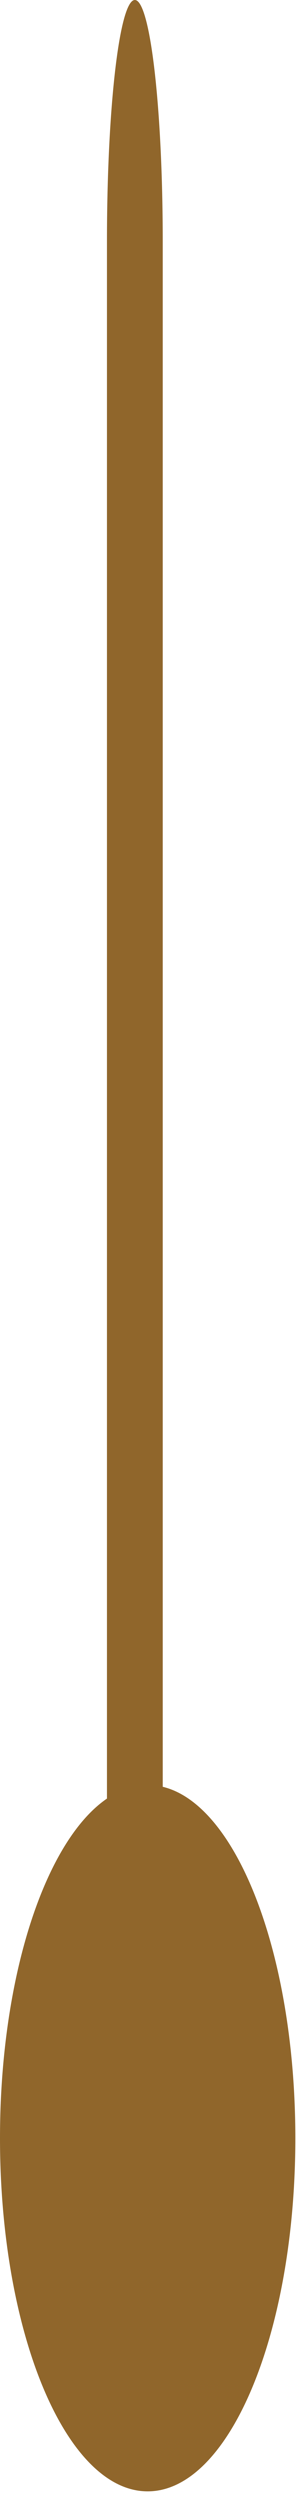
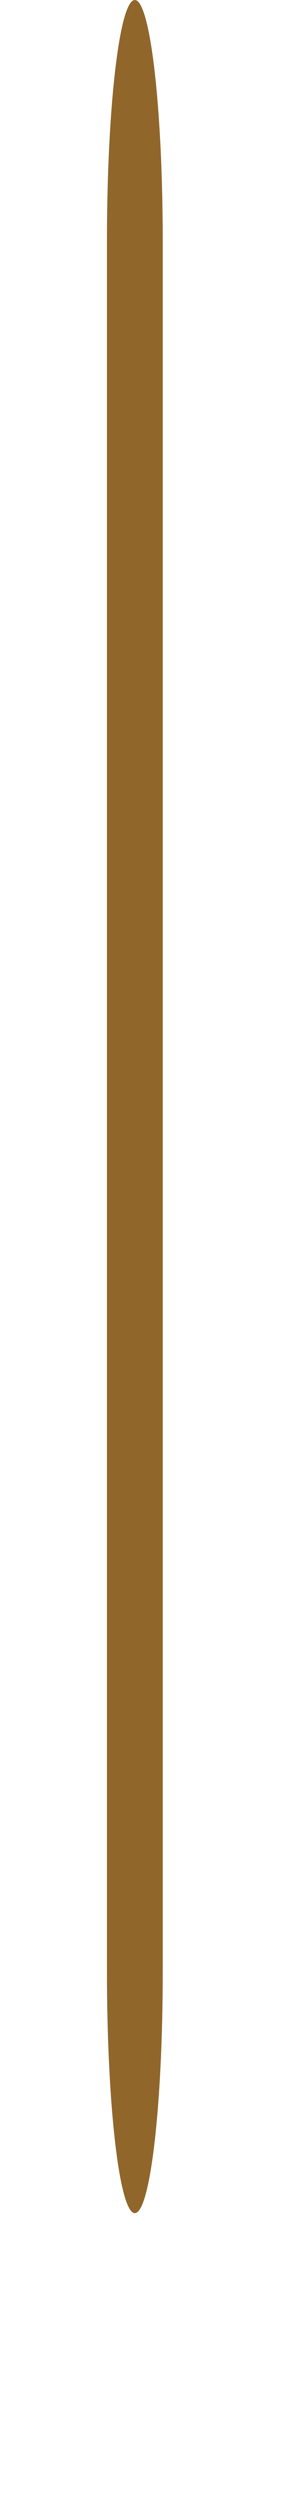
<svg xmlns="http://www.w3.org/2000/svg" width="9" height="76" viewBox="0 0 9 76" fill="none">
  <path d="M4.948 7.334C4.948 3.284 4.568 0 4.1 0C3.632 0 3.252 3.284 3.252 7.334V59.945C3.252 63.995 3.632 67.279 4.1 67.279C4.568 67.279 4.948 63.995 4.948 59.945V7.334Z" fill="#90662B" />
-   <path d="M8.98 65C8.98 59.07 6.97 54.263 4.49 54.263C2.01 54.263 0 59.07 0 65C0 70.93 2.01 75.737 4.49 75.737C6.97 75.737 8.98 70.93 8.98 65Z" fill="#90662B" />
</svg>